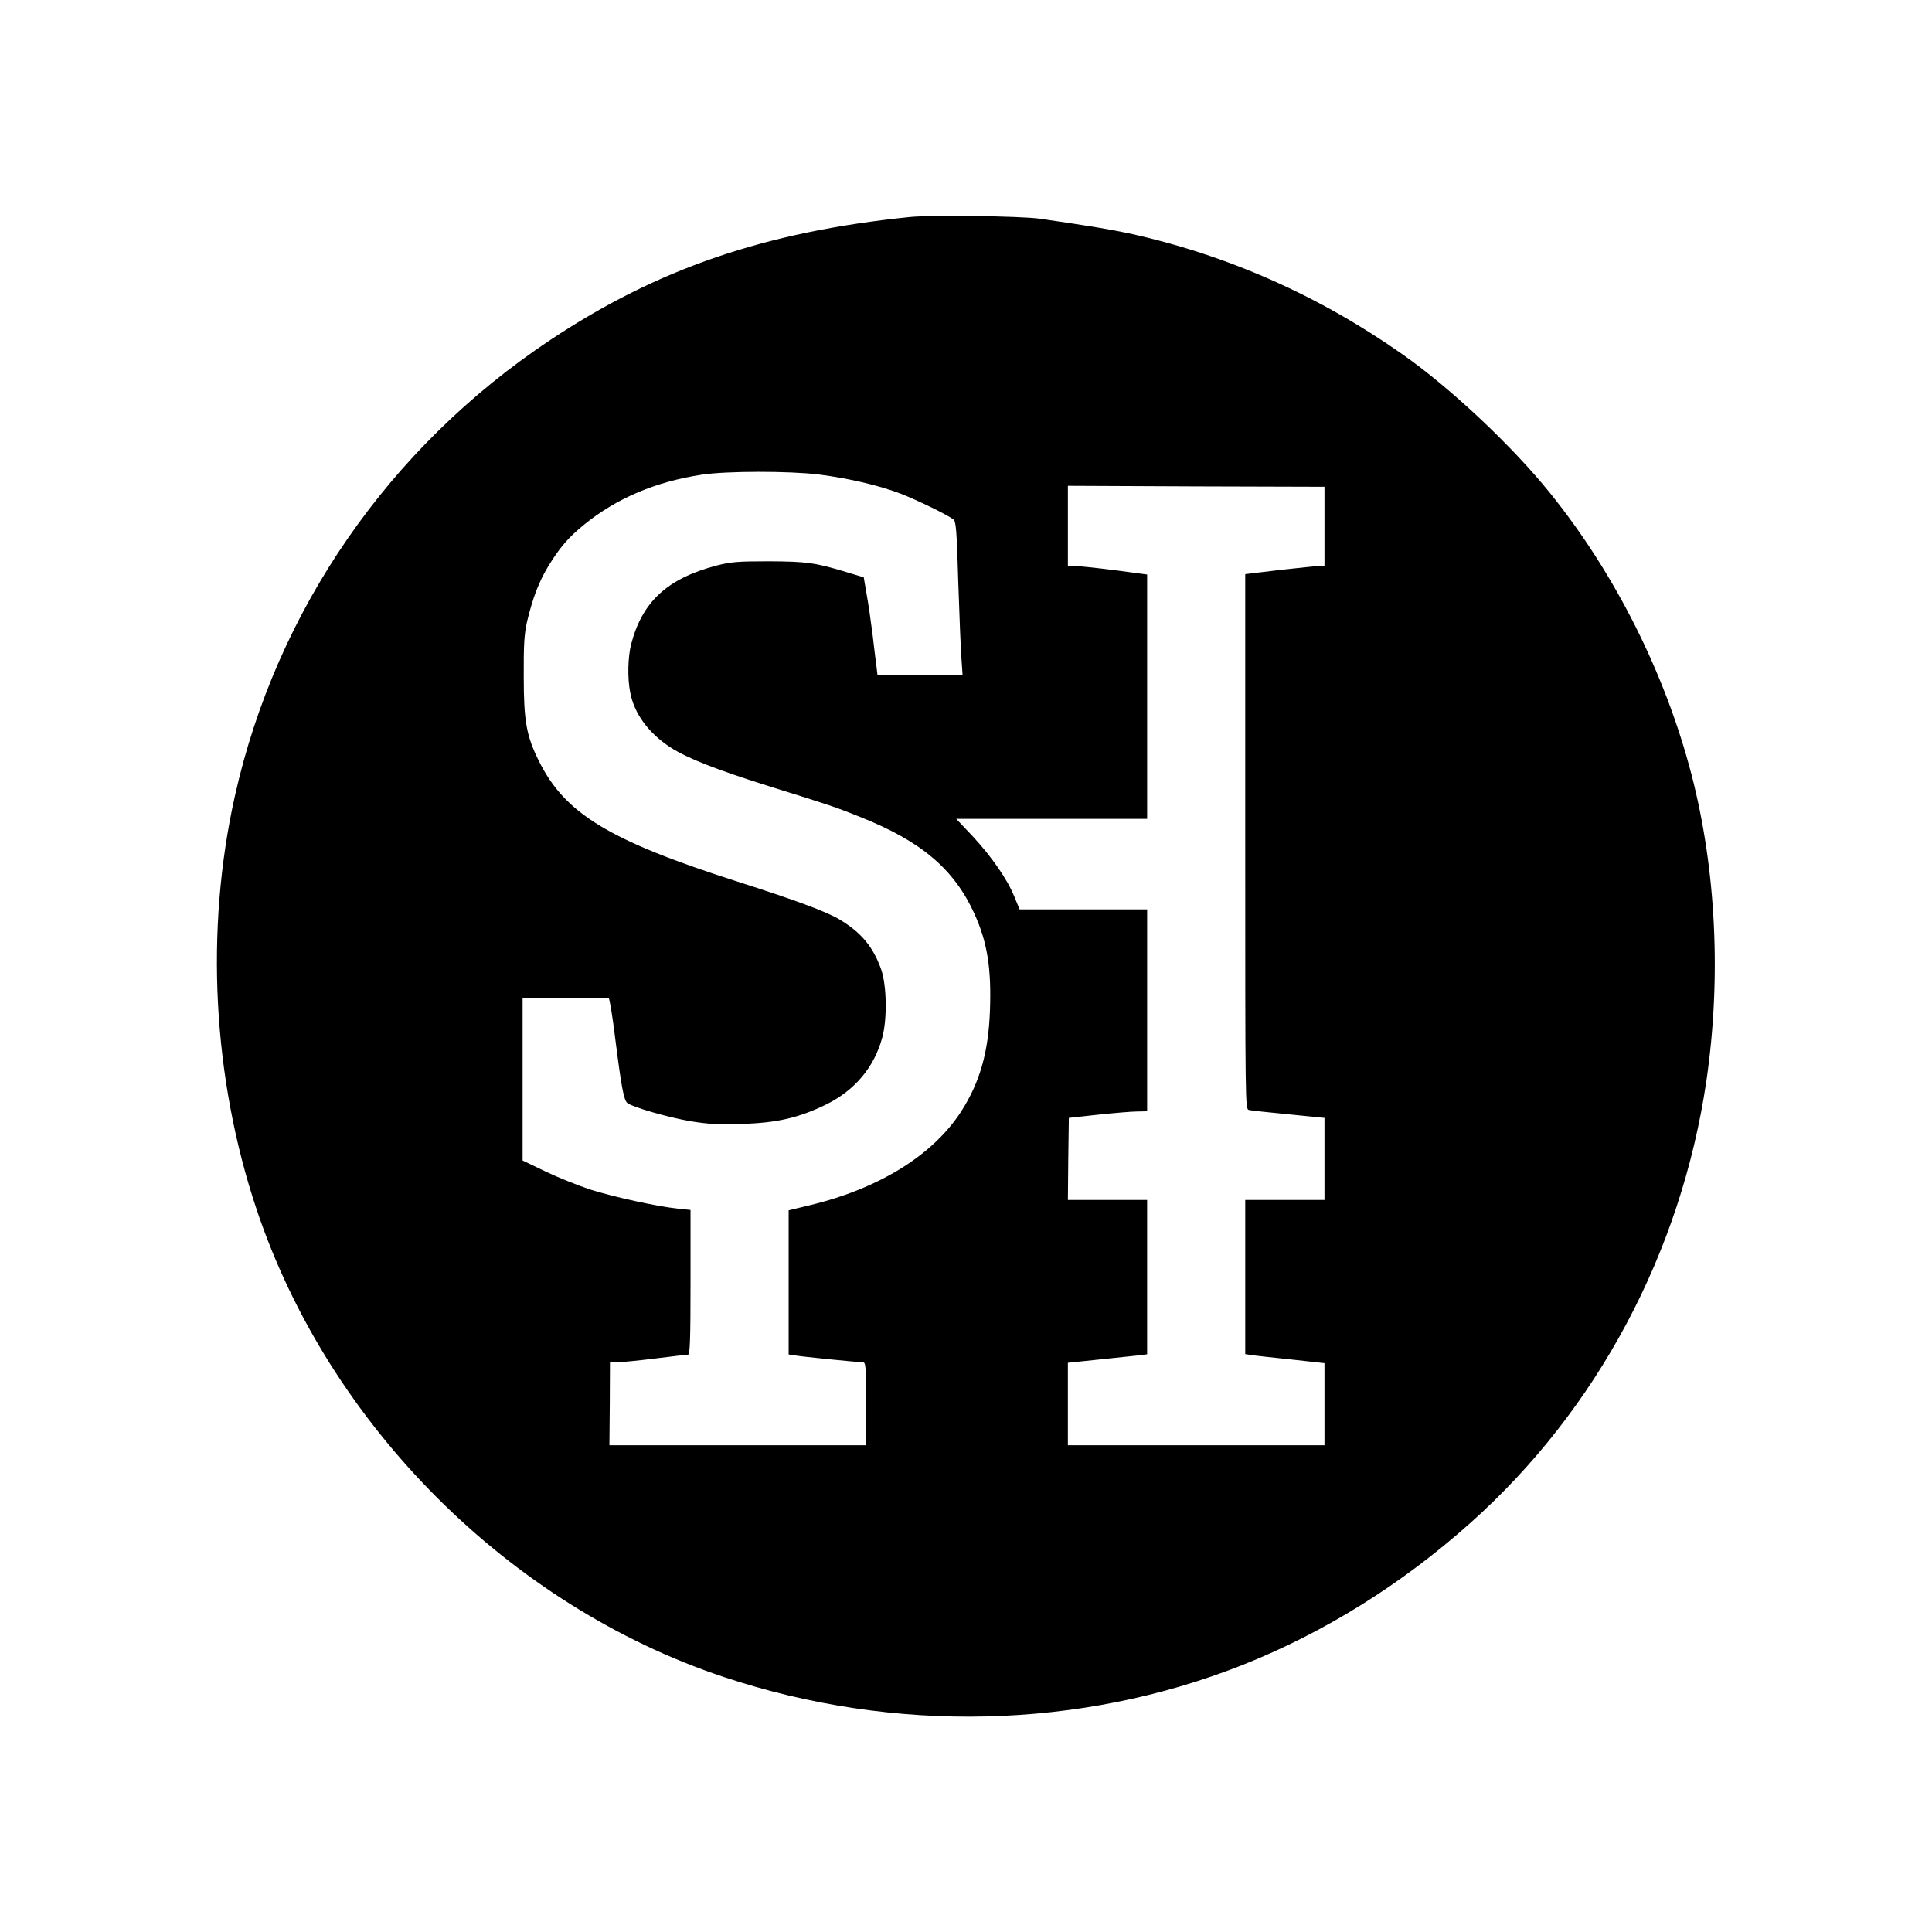
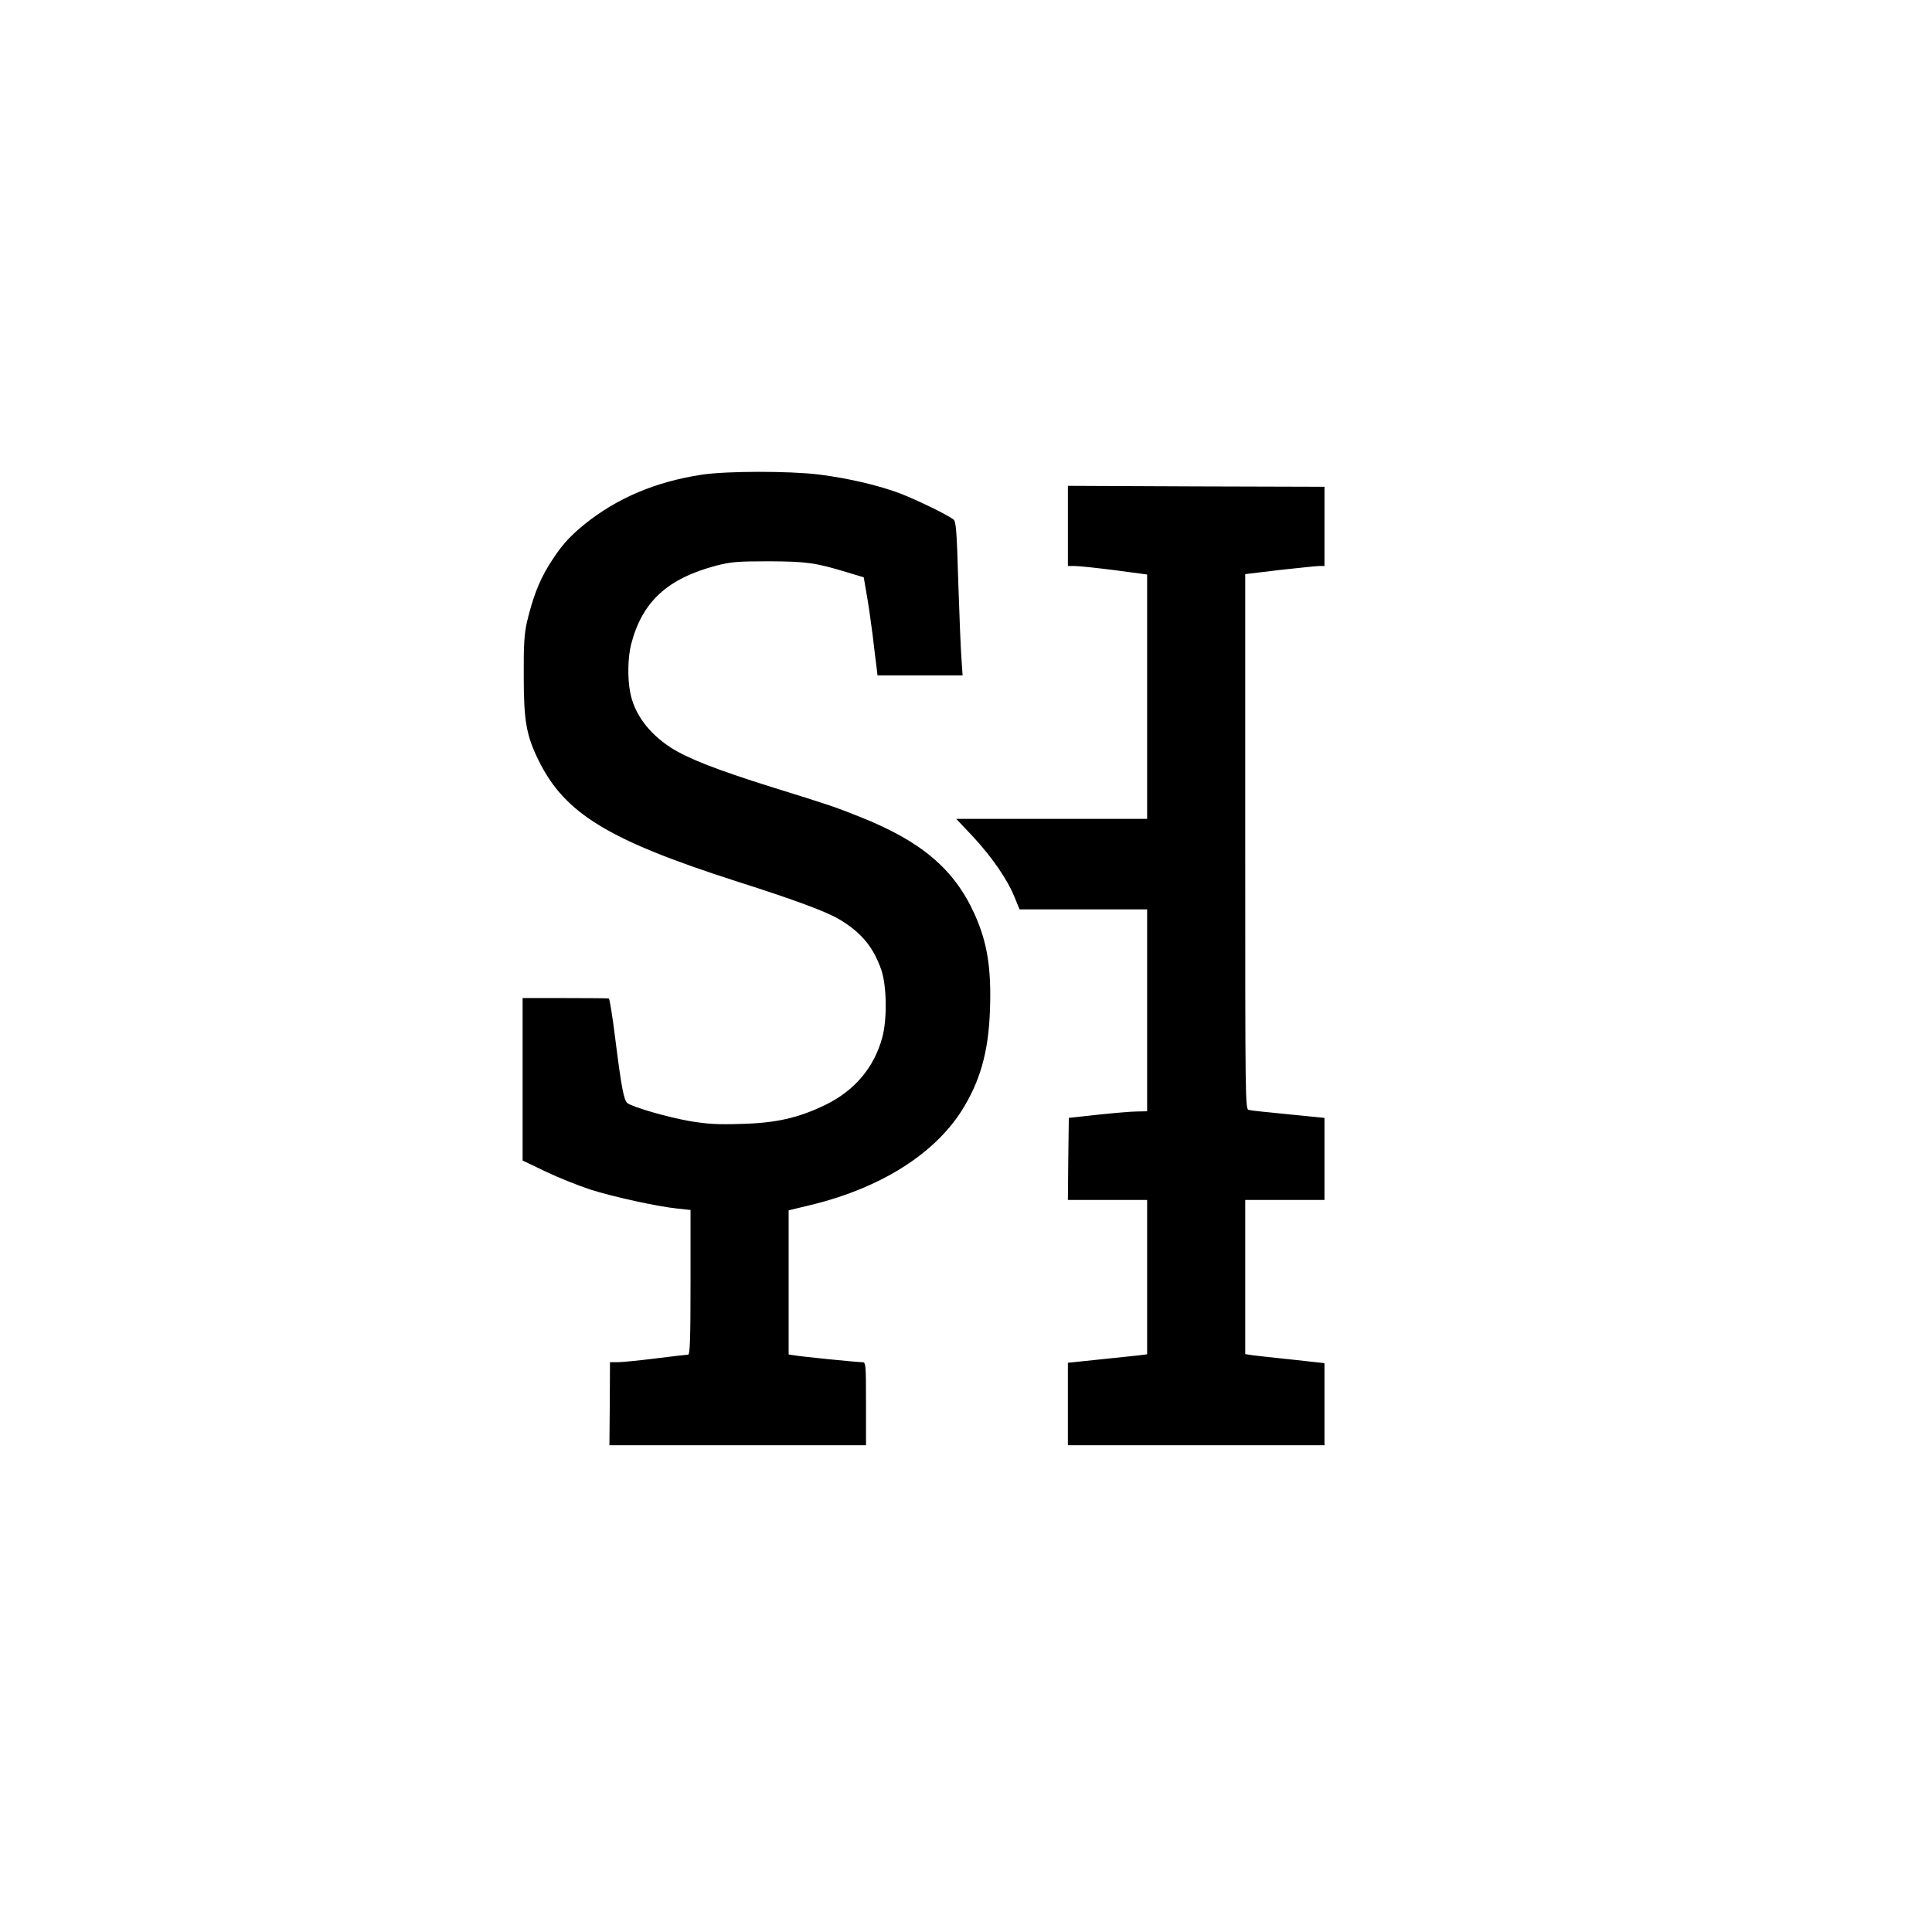
<svg xmlns="http://www.w3.org/2000/svg" version="1.0" width="1024pt" height="1024pt" viewBox="0 0 1024 1024" preserveAspectRatio="xMidYMid meet">
  <g transform="translate(0,1024) scale(0.1,-0.1)" fill="#000000" stroke="none">
-     <path d="M4825 9090 c-768 -78 -1341 -274 -1910 -653 -853 -568 -1450 -1431 -1670 -2416 -159 -711 -118 -1494 115 -2191 382 -1143 1338 -2100 2478 -2479 903 -300 1885 -277 2747 64 433 172 842 426 1208 753 672 599 1117 1434 1251 2342 80 546 52 1121 -79 1626 -140 536 -404 1062 -748 1489 -201 250 -529 559 -785 738 -444 312 -931 527 -1452 641 -104 22 -221 41 -470 77 -102 14 -572 20 -685 9z m-485 -1365 c158 -20 320 -58 435 -102 89 -35 246 -111 278 -136 14 -10 18 -54 26 -332 6 -176 13 -359 17 -407 l6 -88 -226 0 -225 0 -5 43 c-3 23 -13 101 -21 172 -9 72 -23 169 -32 217 l-15 88 -86 26 c-171 52 -216 58 -417 59 -168 0 -200 -3 -279 -23 -260 -69 -392 -191 -451 -417 -17 -67 -20 -178 -5 -254 21 -113 97 -216 213 -292 89 -58 248 -120 532 -209 312 -97 342 -107 474 -160 324 -129 498 -276 606 -514 68 -151 90 -287 82 -511 -8 -222 -53 -380 -152 -535 -149 -232 -435 -409 -799 -497 l-116 -28 0 -382 0 -382 33 -5 c41 -7 331 -36 357 -36 19 0 20 -7 20 -220 l0 -220 -680 0 -680 0 2 220 1 220 41 0 c23 0 113 9 201 20 88 11 165 20 172 20 10 0 13 79 13 384 l0 383 -67 7 c-109 11 -340 62 -464 101 -63 21 -169 63 -236 95 l-123 59 0 430 0 431 225 0 c124 0 228 -1 232 -2 4 -2 20 -97 34 -213 34 -269 46 -327 65 -342 30 -22 211 -74 329 -95 98 -16 148 -19 275 -15 186 5 303 32 447 102 153 75 256 197 299 355 27 98 24 275 -5 360 -42 120 -105 197 -222 267 -69 41 -229 101 -549 203 -675 217 -906 358 -1044 637 -66 133 -80 211 -80 448 -1 170 3 225 17 288 30 126 63 213 112 294 63 103 107 154 193 224 172 139 378 226 622 263 132 20 463 20 620 1z m2680 -275 l0 -210 -27 0 c-16 0 -110 -10 -210 -21 l-183 -22 0 -1417 c0 -1396 0 -1418 19 -1423 11 -3 106 -13 210 -23 l191 -19 0 -217 0 -218 -210 0 -210 0 0 -409 0 -408 38 -6 c20 -3 115 -13 210 -23 l172 -19 0 -217 0 -218 -680 0 -680 0 0 218 0 219 163 17 c89 9 183 19 210 22 l47 6 0 409 0 409 -210 0 -210 0 2 218 3 217 155 17 c85 9 179 17 208 17 l52 1 0 535 0 535 -338 0 -338 0 -28 68 c-38 93 -119 210 -221 320 l-87 92 506 0 506 0 0 648 0 647 -172 23 c-95 12 -190 22 -210 22 l-38 0 0 213 0 212 680 -3 680 -2 0 -210z" />
+     <path d="M4825 9090 z m-485 -1365 c158 -20 320 -58 435 -102 89 -35 246 -111 278 -136 14 -10 18 -54 26 -332 6 -176 13 -359 17 -407 l6 -88 -226 0 -225 0 -5 43 c-3 23 -13 101 -21 172 -9 72 -23 169 -32 217 l-15 88 -86 26 c-171 52 -216 58 -417 59 -168 0 -200 -3 -279 -23 -260 -69 -392 -191 -451 -417 -17 -67 -20 -178 -5 -254 21 -113 97 -216 213 -292 89 -58 248 -120 532 -209 312 -97 342 -107 474 -160 324 -129 498 -276 606 -514 68 -151 90 -287 82 -511 -8 -222 -53 -380 -152 -535 -149 -232 -435 -409 -799 -497 l-116 -28 0 -382 0 -382 33 -5 c41 -7 331 -36 357 -36 19 0 20 -7 20 -220 l0 -220 -680 0 -680 0 2 220 1 220 41 0 c23 0 113 9 201 20 88 11 165 20 172 20 10 0 13 79 13 384 l0 383 -67 7 c-109 11 -340 62 -464 101 -63 21 -169 63 -236 95 l-123 59 0 430 0 431 225 0 c124 0 228 -1 232 -2 4 -2 20 -97 34 -213 34 -269 46 -327 65 -342 30 -22 211 -74 329 -95 98 -16 148 -19 275 -15 186 5 303 32 447 102 153 75 256 197 299 355 27 98 24 275 -5 360 -42 120 -105 197 -222 267 -69 41 -229 101 -549 203 -675 217 -906 358 -1044 637 -66 133 -80 211 -80 448 -1 170 3 225 17 288 30 126 63 213 112 294 63 103 107 154 193 224 172 139 378 226 622 263 132 20 463 20 620 1z m2680 -275 l0 -210 -27 0 c-16 0 -110 -10 -210 -21 l-183 -22 0 -1417 c0 -1396 0 -1418 19 -1423 11 -3 106 -13 210 -23 l191 -19 0 -217 0 -218 -210 0 -210 0 0 -409 0 -408 38 -6 c20 -3 115 -13 210 -23 l172 -19 0 -217 0 -218 -680 0 -680 0 0 218 0 219 163 17 c89 9 183 19 210 22 l47 6 0 409 0 409 -210 0 -210 0 2 218 3 217 155 17 c85 9 179 17 208 17 l52 1 0 535 0 535 -338 0 -338 0 -28 68 c-38 93 -119 210 -221 320 l-87 92 506 0 506 0 0 648 0 647 -172 23 c-95 12 -190 22 -210 22 l-38 0 0 213 0 212 680 -3 680 -2 0 -210z" />
  </g>
</svg>